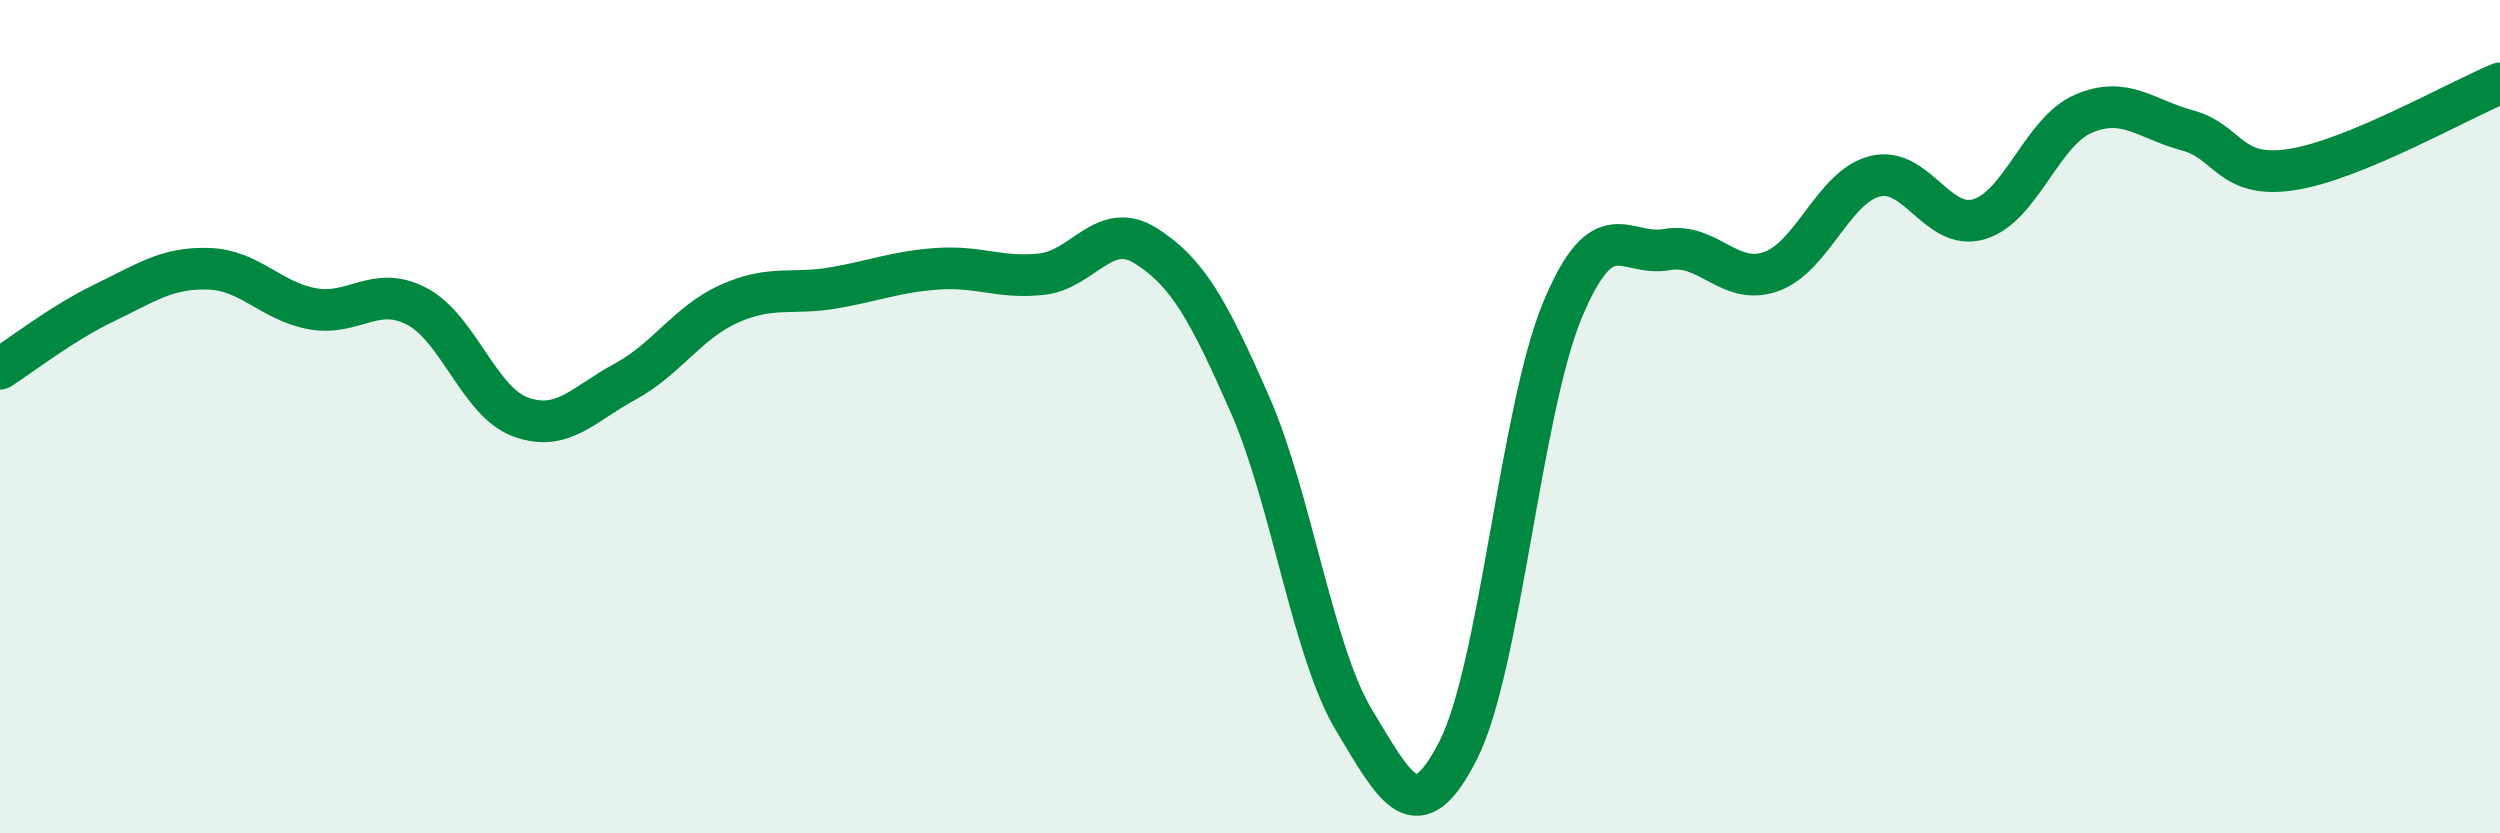
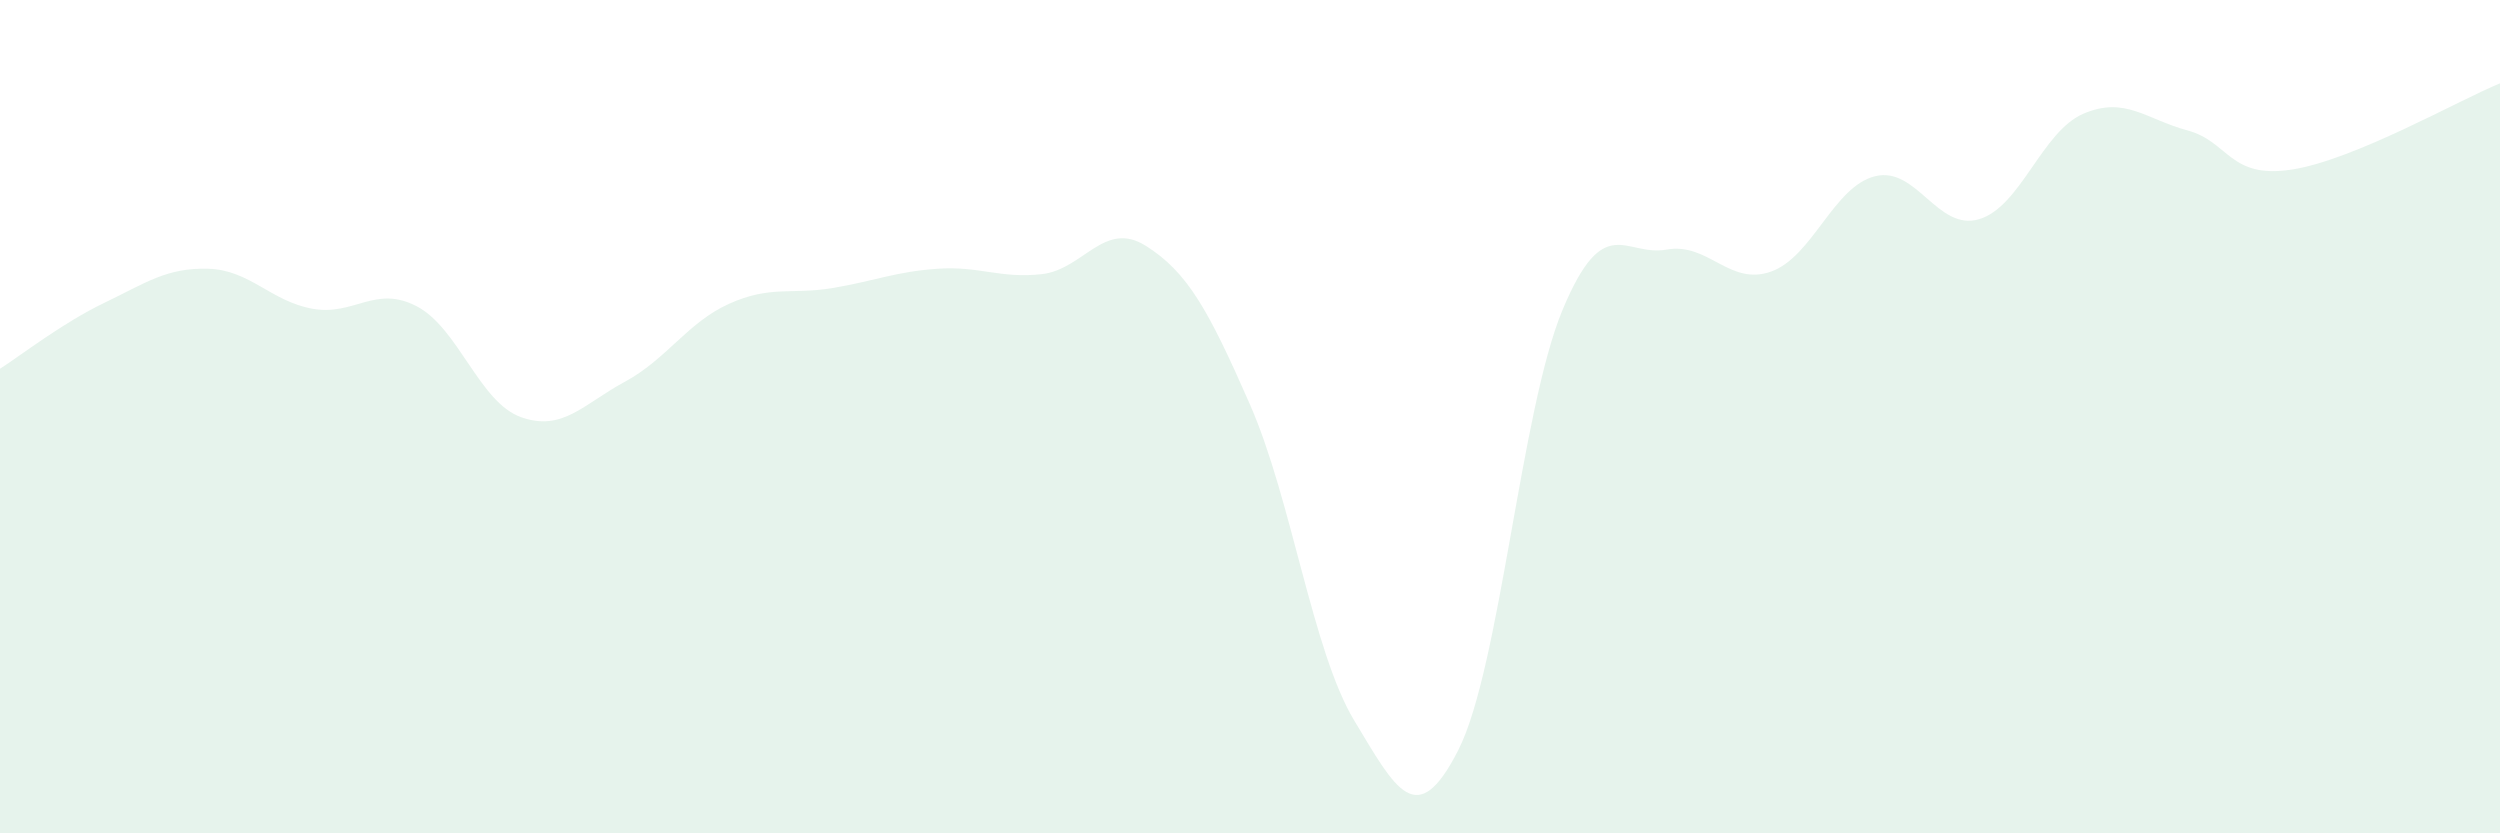
<svg xmlns="http://www.w3.org/2000/svg" width="60" height="20" viewBox="0 0 60 20">
  <path d="M 0,8.85 C 0.5,8.53 1.5,7.75 2.5,7.27 C 3.5,6.79 4,6.42 5,6.45 C 6,6.48 6.5,7.23 7.5,7.41 C 8.5,7.59 9,6.83 10,7.35 C 11,7.87 11.5,9.65 12.5,10.01 C 13.5,10.37 14,9.7 15,9.16 C 16,8.62 16.5,7.74 17.5,7.29 C 18.5,6.84 19,7.08 20,6.91 C 21,6.74 21.5,6.52 22.5,6.45 C 23.5,6.38 24,6.69 25,6.58 C 26,6.47 26.5,5.27 27.5,5.9 C 28.5,6.53 29,7.43 30,9.71 C 31,11.99 31.5,15.63 32.5,17.29 C 33.5,18.95 34,19.97 35,18 C 36,16.03 36.5,9.84 37.5,7.44 C 38.5,5.04 39,6.17 40,5.99 C 41,5.81 41.5,6.87 42.5,6.52 C 43.5,6.17 44,4.48 45,4.23 C 46,3.98 46.5,5.56 47.5,5.26 C 48.5,4.96 49,3.16 50,2.73 C 51,2.3 51.5,2.86 52.5,3.13 C 53.5,3.4 53.5,4.3 55,4.07 C 56.5,3.84 59,2.41 60,2L60 20L0 20Z" fill="#008740" opacity="0.1" stroke-linecap="round" stroke-linejoin="round" />
-   <path d="M 0,8.85 C 0.5,8.53 1.5,7.75 2.5,7.27 C 3.5,6.79 4,6.42 5,6.45 C 6,6.48 6.5,7.23 7.5,7.41 C 8.5,7.59 9,6.83 10,7.35 C 11,7.87 11.5,9.65 12.5,10.01 C 13.5,10.37 14,9.7 15,9.16 C 16,8.62 16.5,7.74 17.5,7.29 C 18.5,6.84 19,7.08 20,6.91 C 21,6.74 21.5,6.52 22.5,6.45 C 23.5,6.38 24,6.69 25,6.58 C 26,6.47 26.5,5.27 27.5,5.9 C 28.5,6.53 29,7.43 30,9.71 C 31,11.99 31.5,15.63 32.5,17.29 C 33.5,18.95 34,19.97 35,18 C 36,16.03 36.5,9.84 37.5,7.44 C 38.5,5.04 39,6.17 40,5.99 C 41,5.81 41.5,6.87 42.5,6.52 C 43.5,6.17 44,4.48 45,4.23 C 46,3.98 46.5,5.56 47.5,5.26 C 48.5,4.96 49,3.16 50,2.73 C 51,2.3 51.5,2.86 52.5,3.13 C 53.5,3.4 53.5,4.3 55,4.07 C 56.5,3.84 59,2.41 60,2" stroke="#008740" stroke-width="1" fill="none" stroke-linecap="round" stroke-linejoin="round" />
</svg>